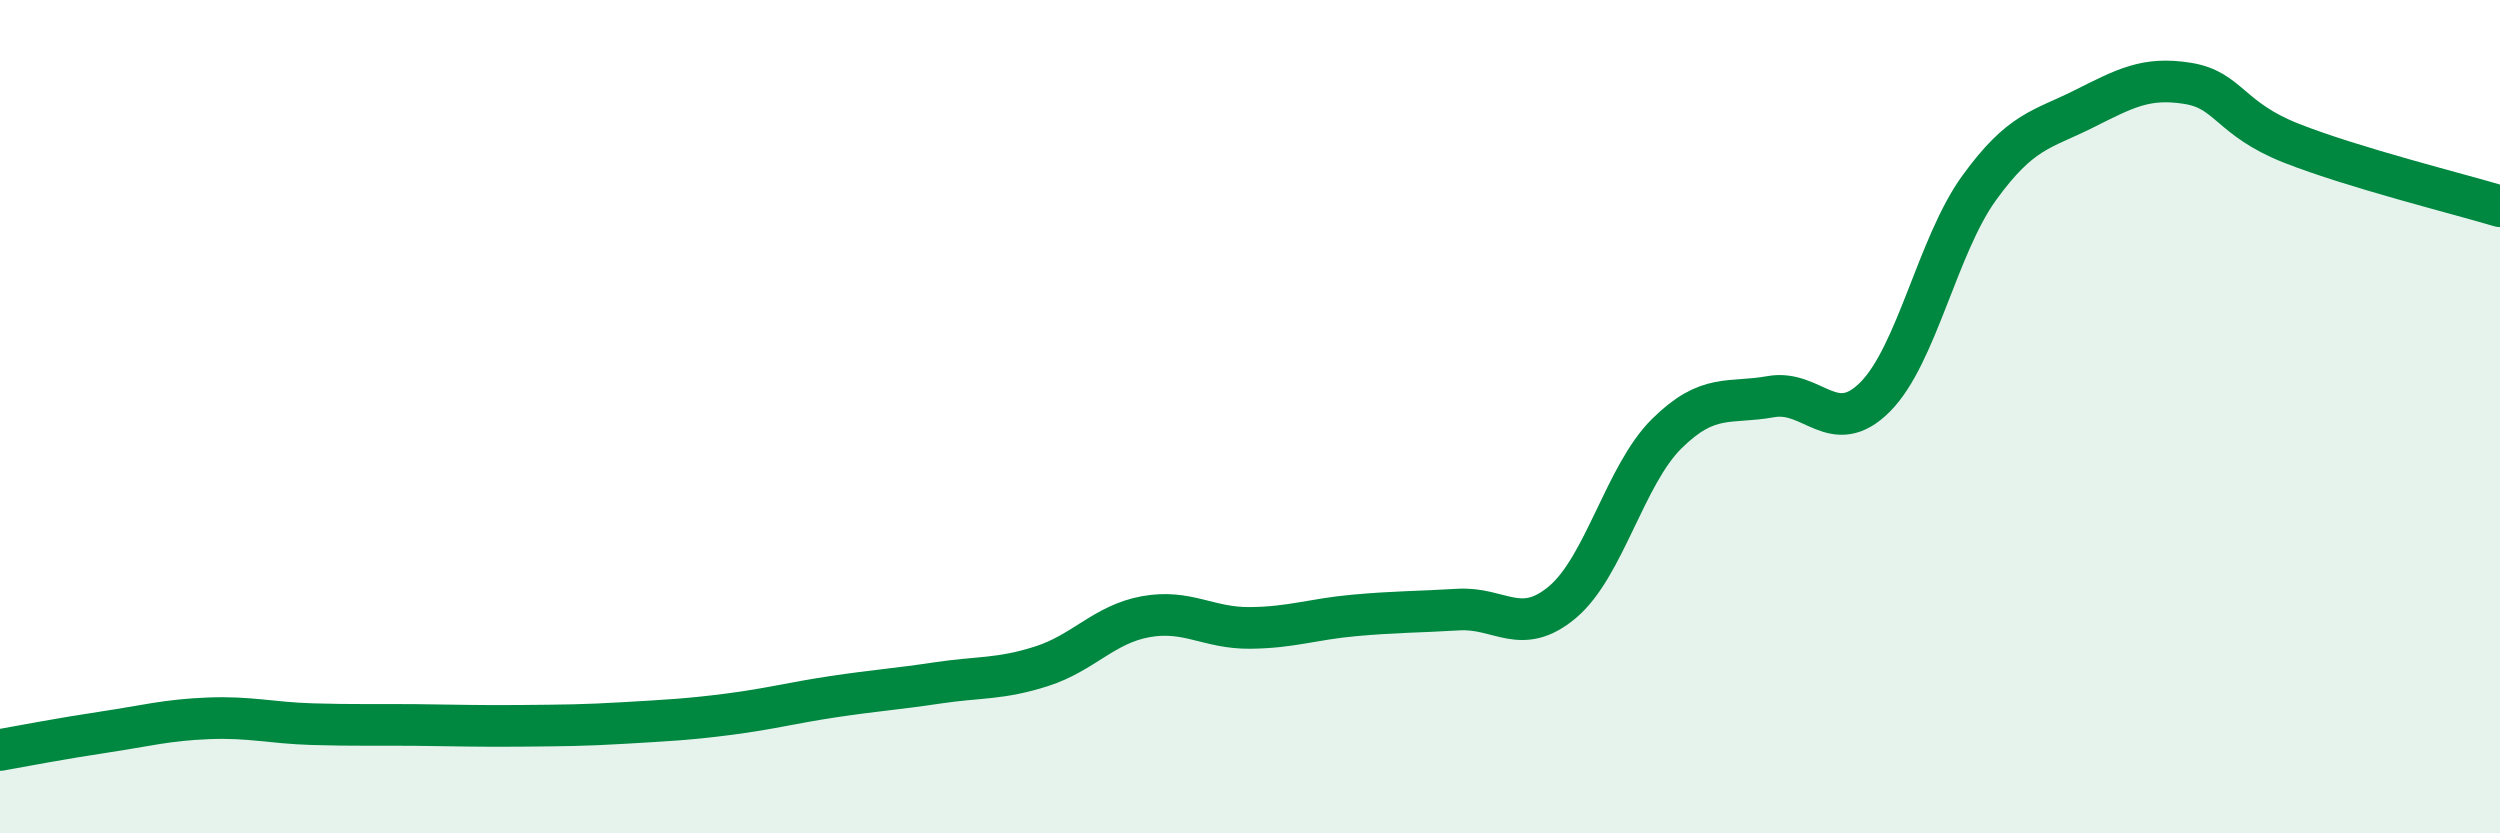
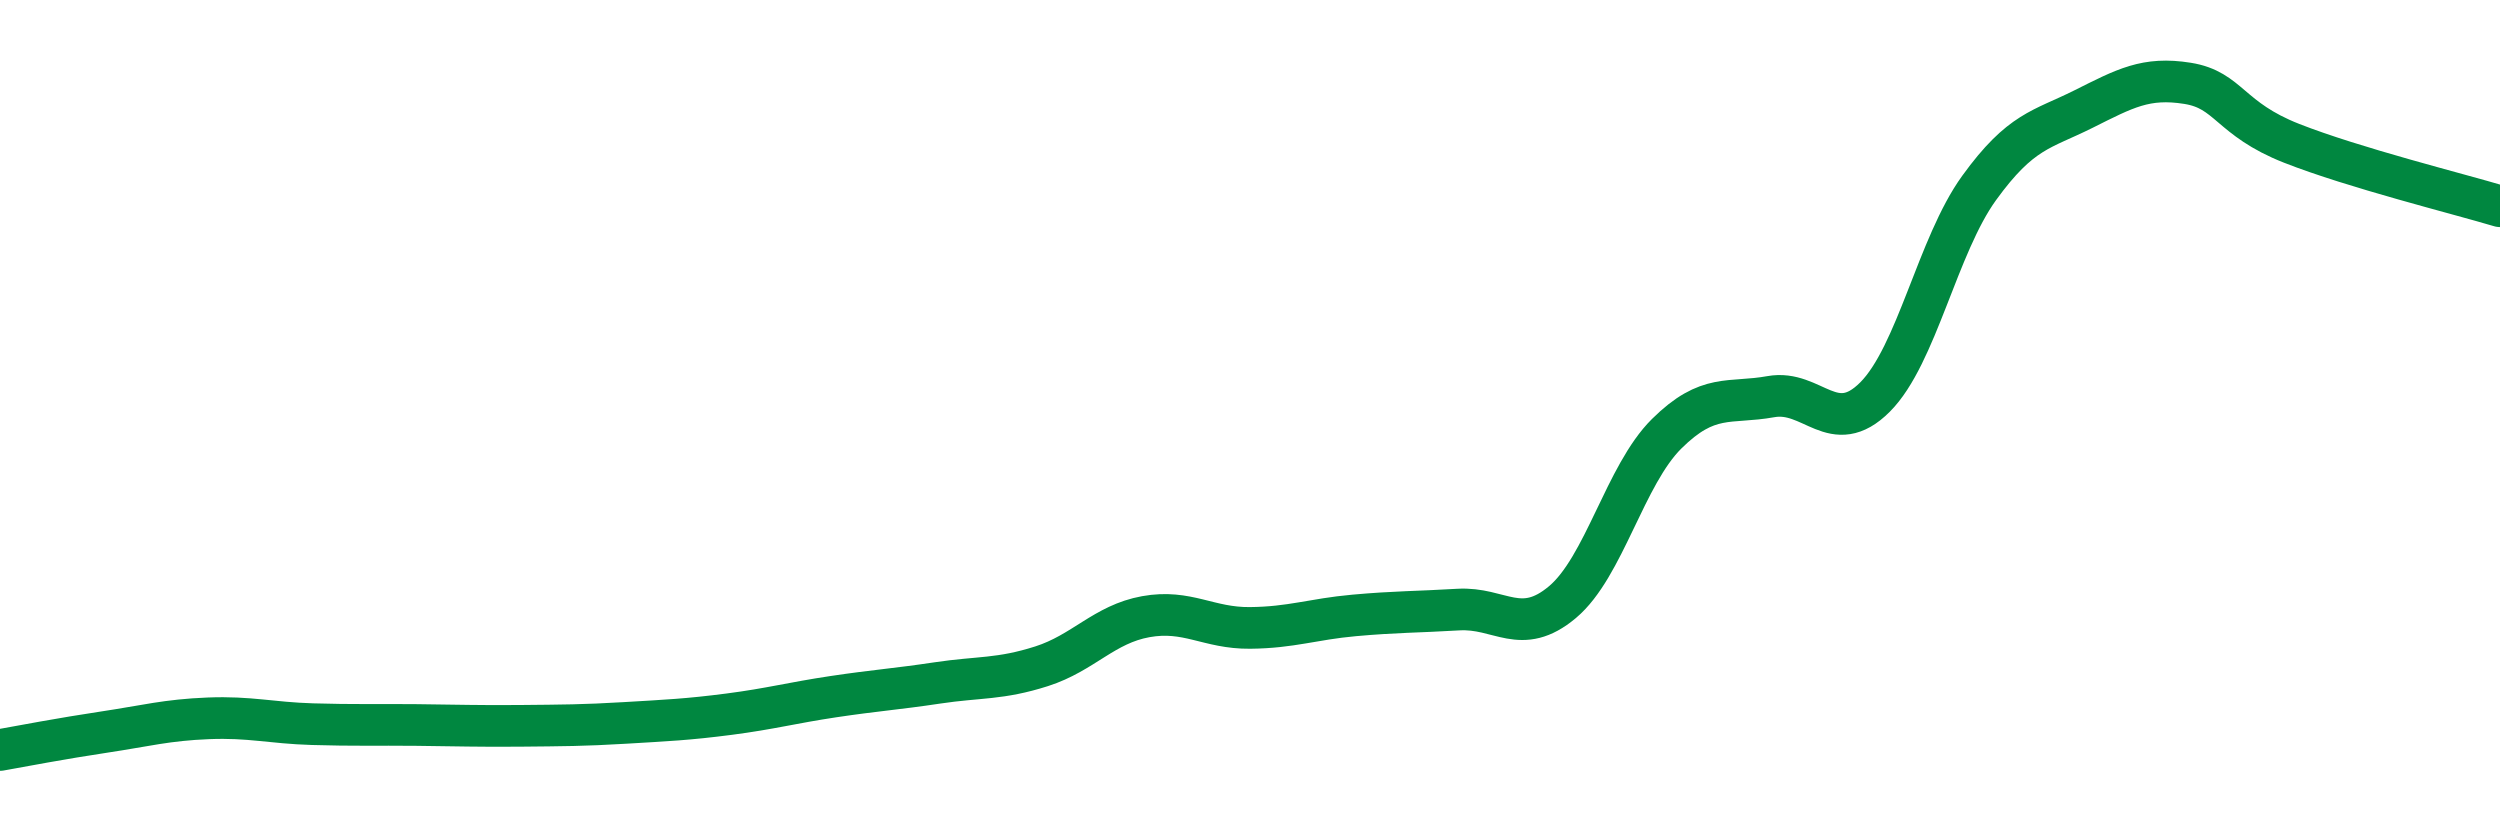
<svg xmlns="http://www.w3.org/2000/svg" width="60" height="20" viewBox="0 0 60 20">
-   <path d="M 0,18 C 0.5,17.91 1.5,17.72 2.5,17.57 C 3.5,17.42 4,17.28 5,17.24 C 6,17.2 6.5,17.35 7.5,17.38 C 8.5,17.41 9,17.39 10,17.4 C 11,17.41 11.5,17.43 12.5,17.42 C 13.5,17.41 14,17.41 15,17.35 C 16,17.29 16.5,17.27 17.5,17.14 C 18.5,17.01 19,16.87 20,16.72 C 21,16.57 21.5,16.54 22.5,16.39 C 23.5,16.24 24,16.31 25,15.99 C 26,15.67 26.5,14.98 27.5,14.8 C 28.5,14.62 29,15.08 30,15.07 C 31,15.06 31.5,14.86 32.5,14.77 C 33.5,14.68 34,14.69 35,14.63 C 36,14.57 36.5,15.29 37.5,14.45 C 38.5,13.61 39,11.4 40,10.41 C 41,9.42 41.5,9.7 42.5,9.52 C 43.5,9.34 44,10.53 45,9.53 C 46,8.53 46.5,5.89 47.5,4.51 C 48.5,3.13 49,3.12 50,2.62 C 51,2.12 51.5,1.84 52.5,2 C 53.5,2.16 53.5,2.85 55,3.44 C 56.5,4.03 59,4.65 60,4.95L60 20L0 20Z" fill="#008740" opacity="0.1" stroke-linecap="round" stroke-linejoin="round" />
  <path d="M 0,18 C 0.5,17.91 1.5,17.72 2.5,17.57 C 3.5,17.42 4,17.28 5,17.24 C 6,17.2 6.5,17.35 7.5,17.38 C 8.5,17.41 9,17.39 10,17.4 C 11,17.41 11.5,17.43 12.5,17.42 C 13.5,17.41 14,17.41 15,17.35 C 16,17.29 16.5,17.27 17.5,17.14 C 18.5,17.01 19,16.87 20,16.72 C 21,16.57 21.5,16.54 22.5,16.39 C 23.5,16.24 24,16.31 25,15.99 C 26,15.67 26.5,14.98 27.5,14.8 C 28.5,14.62 29,15.08 30,15.07 C 31,15.06 31.5,14.86 32.5,14.77 C 33.5,14.68 34,14.69 35,14.63 C 36,14.57 36.5,15.29 37.5,14.45 C 38.5,13.61 39,11.4 40,10.41 C 41,9.42 41.5,9.7 42.5,9.52 C 43.5,9.34 44,10.53 45,9.53 C 46,8.53 46.5,5.89 47.5,4.51 C 48.5,3.13 49,3.12 50,2.62 C 51,2.12 51.5,1.84 52.5,2 C 53.5,2.16 53.5,2.85 55,3.44 C 56.5,4.03 59,4.65 60,4.95" stroke="#008740" stroke-width="1" fill="none" stroke-linecap="round" stroke-linejoin="round" />
</svg>